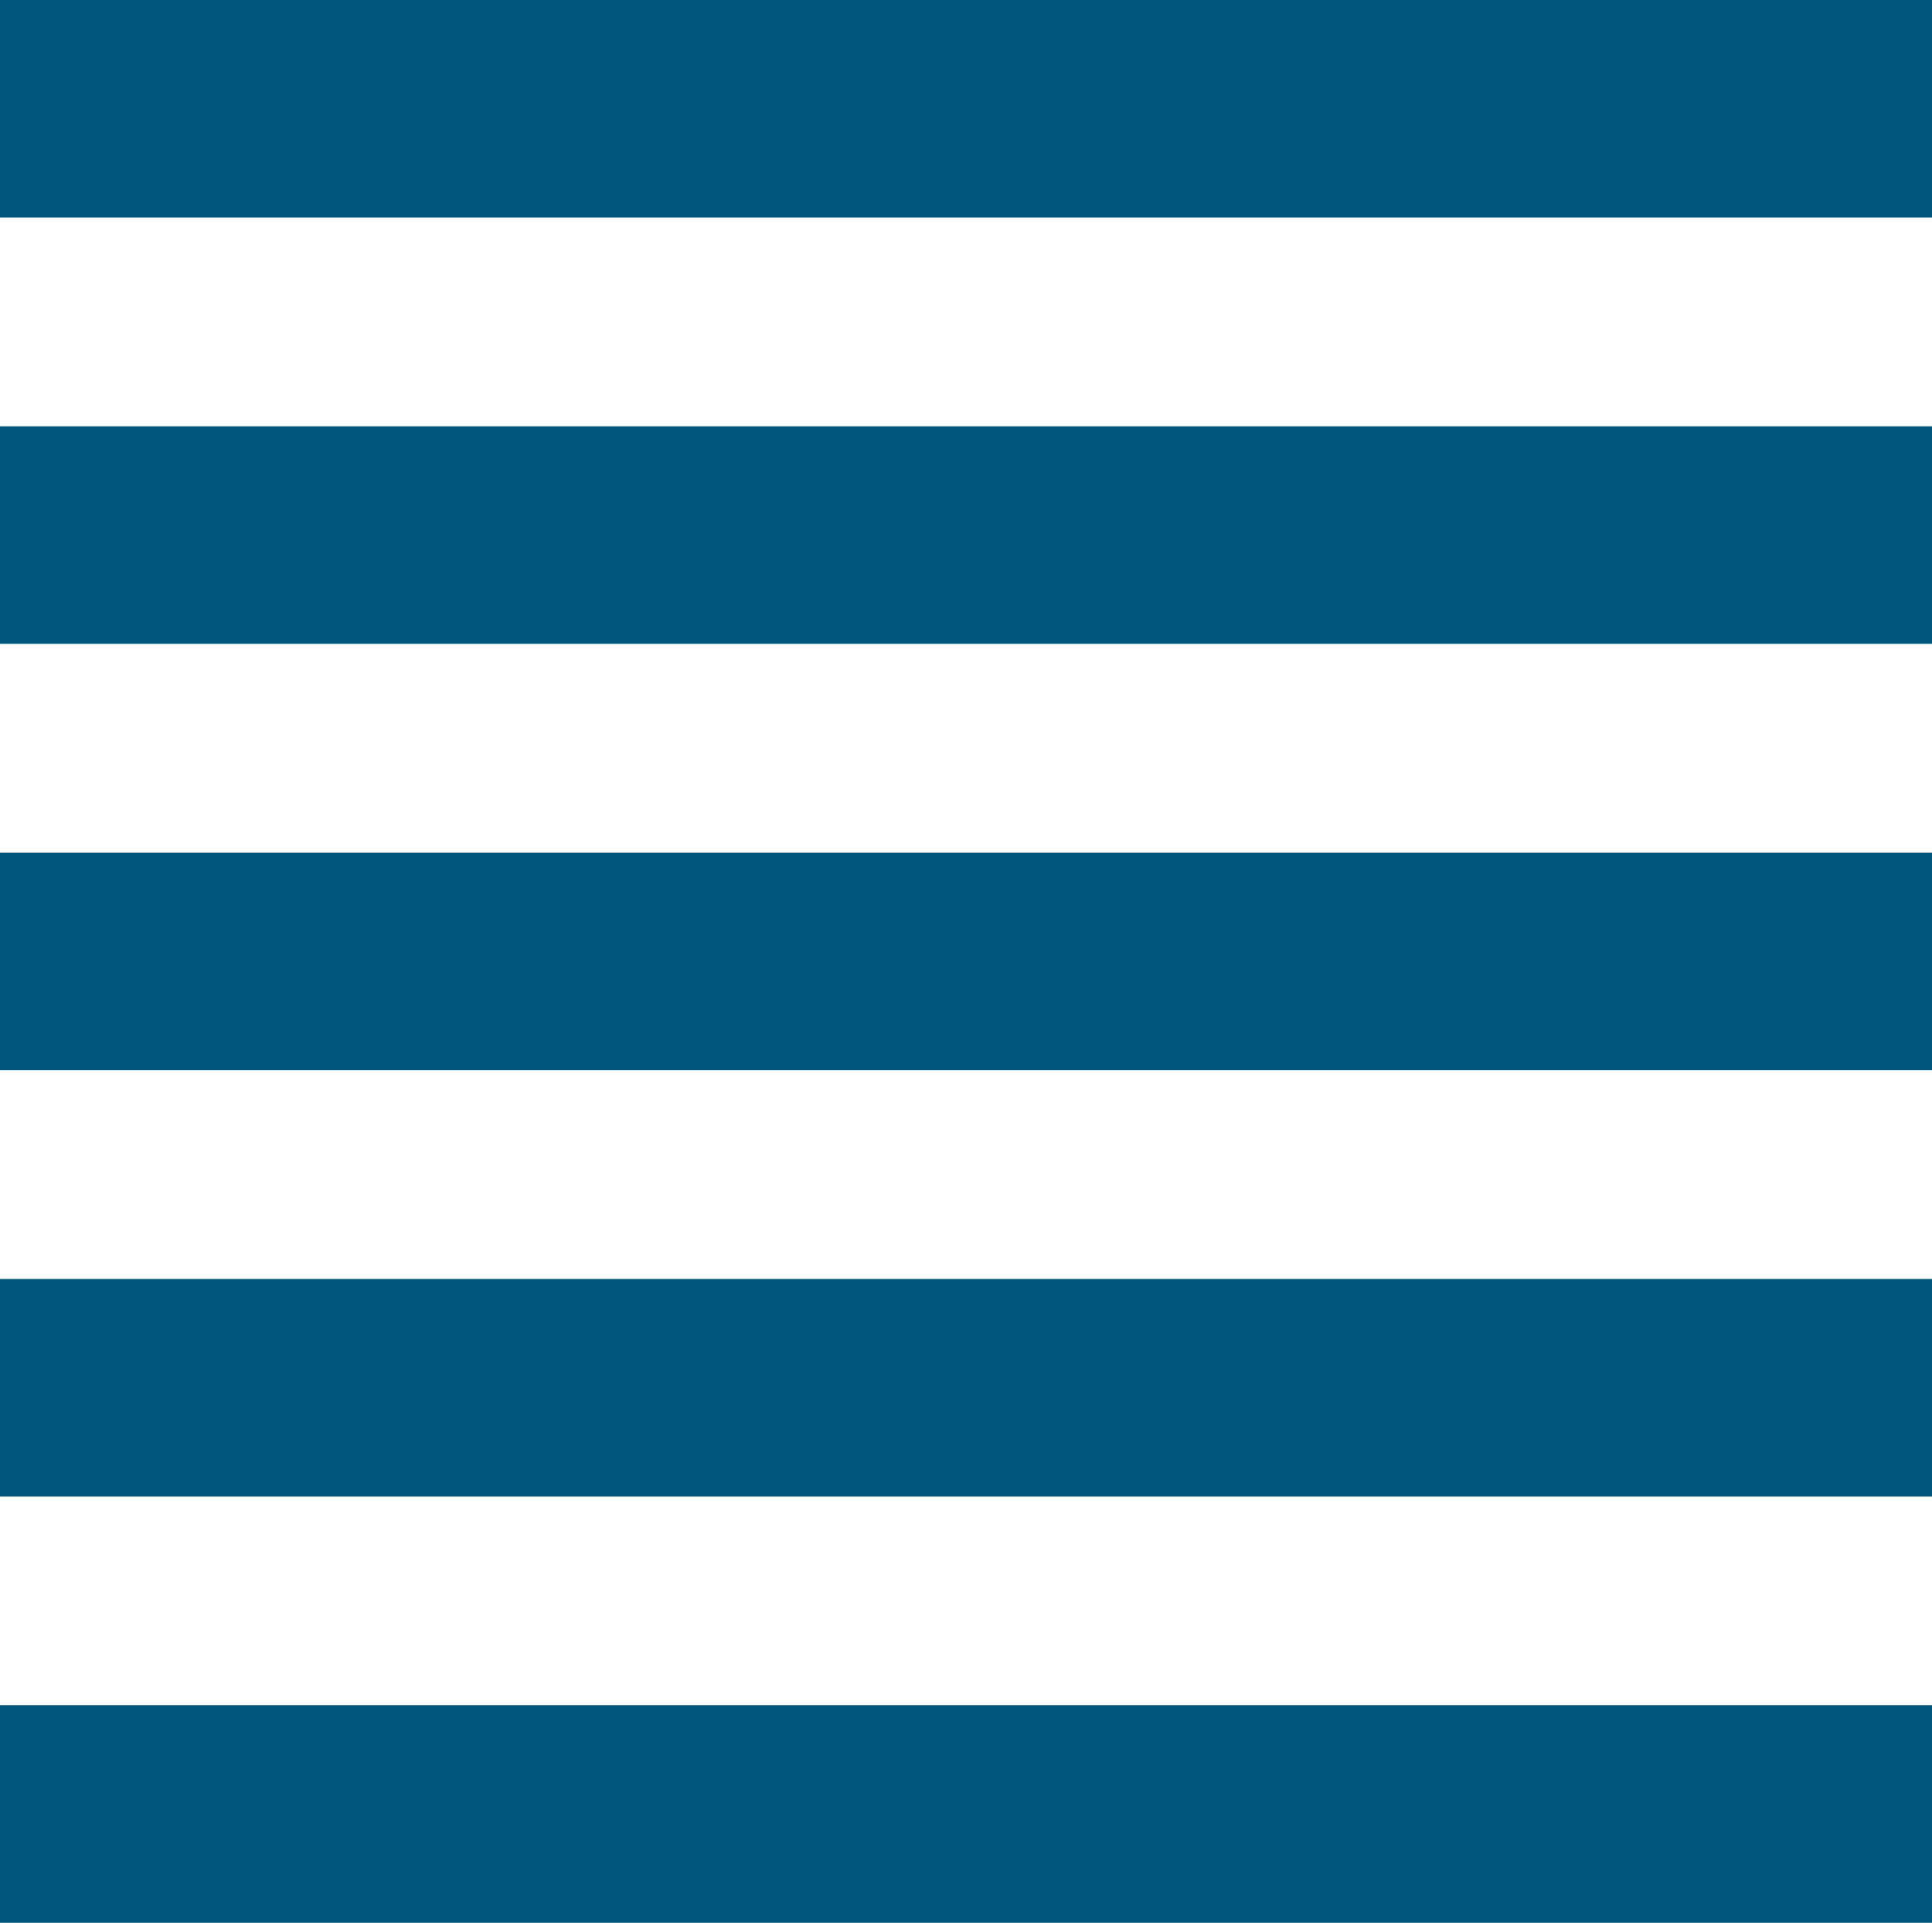
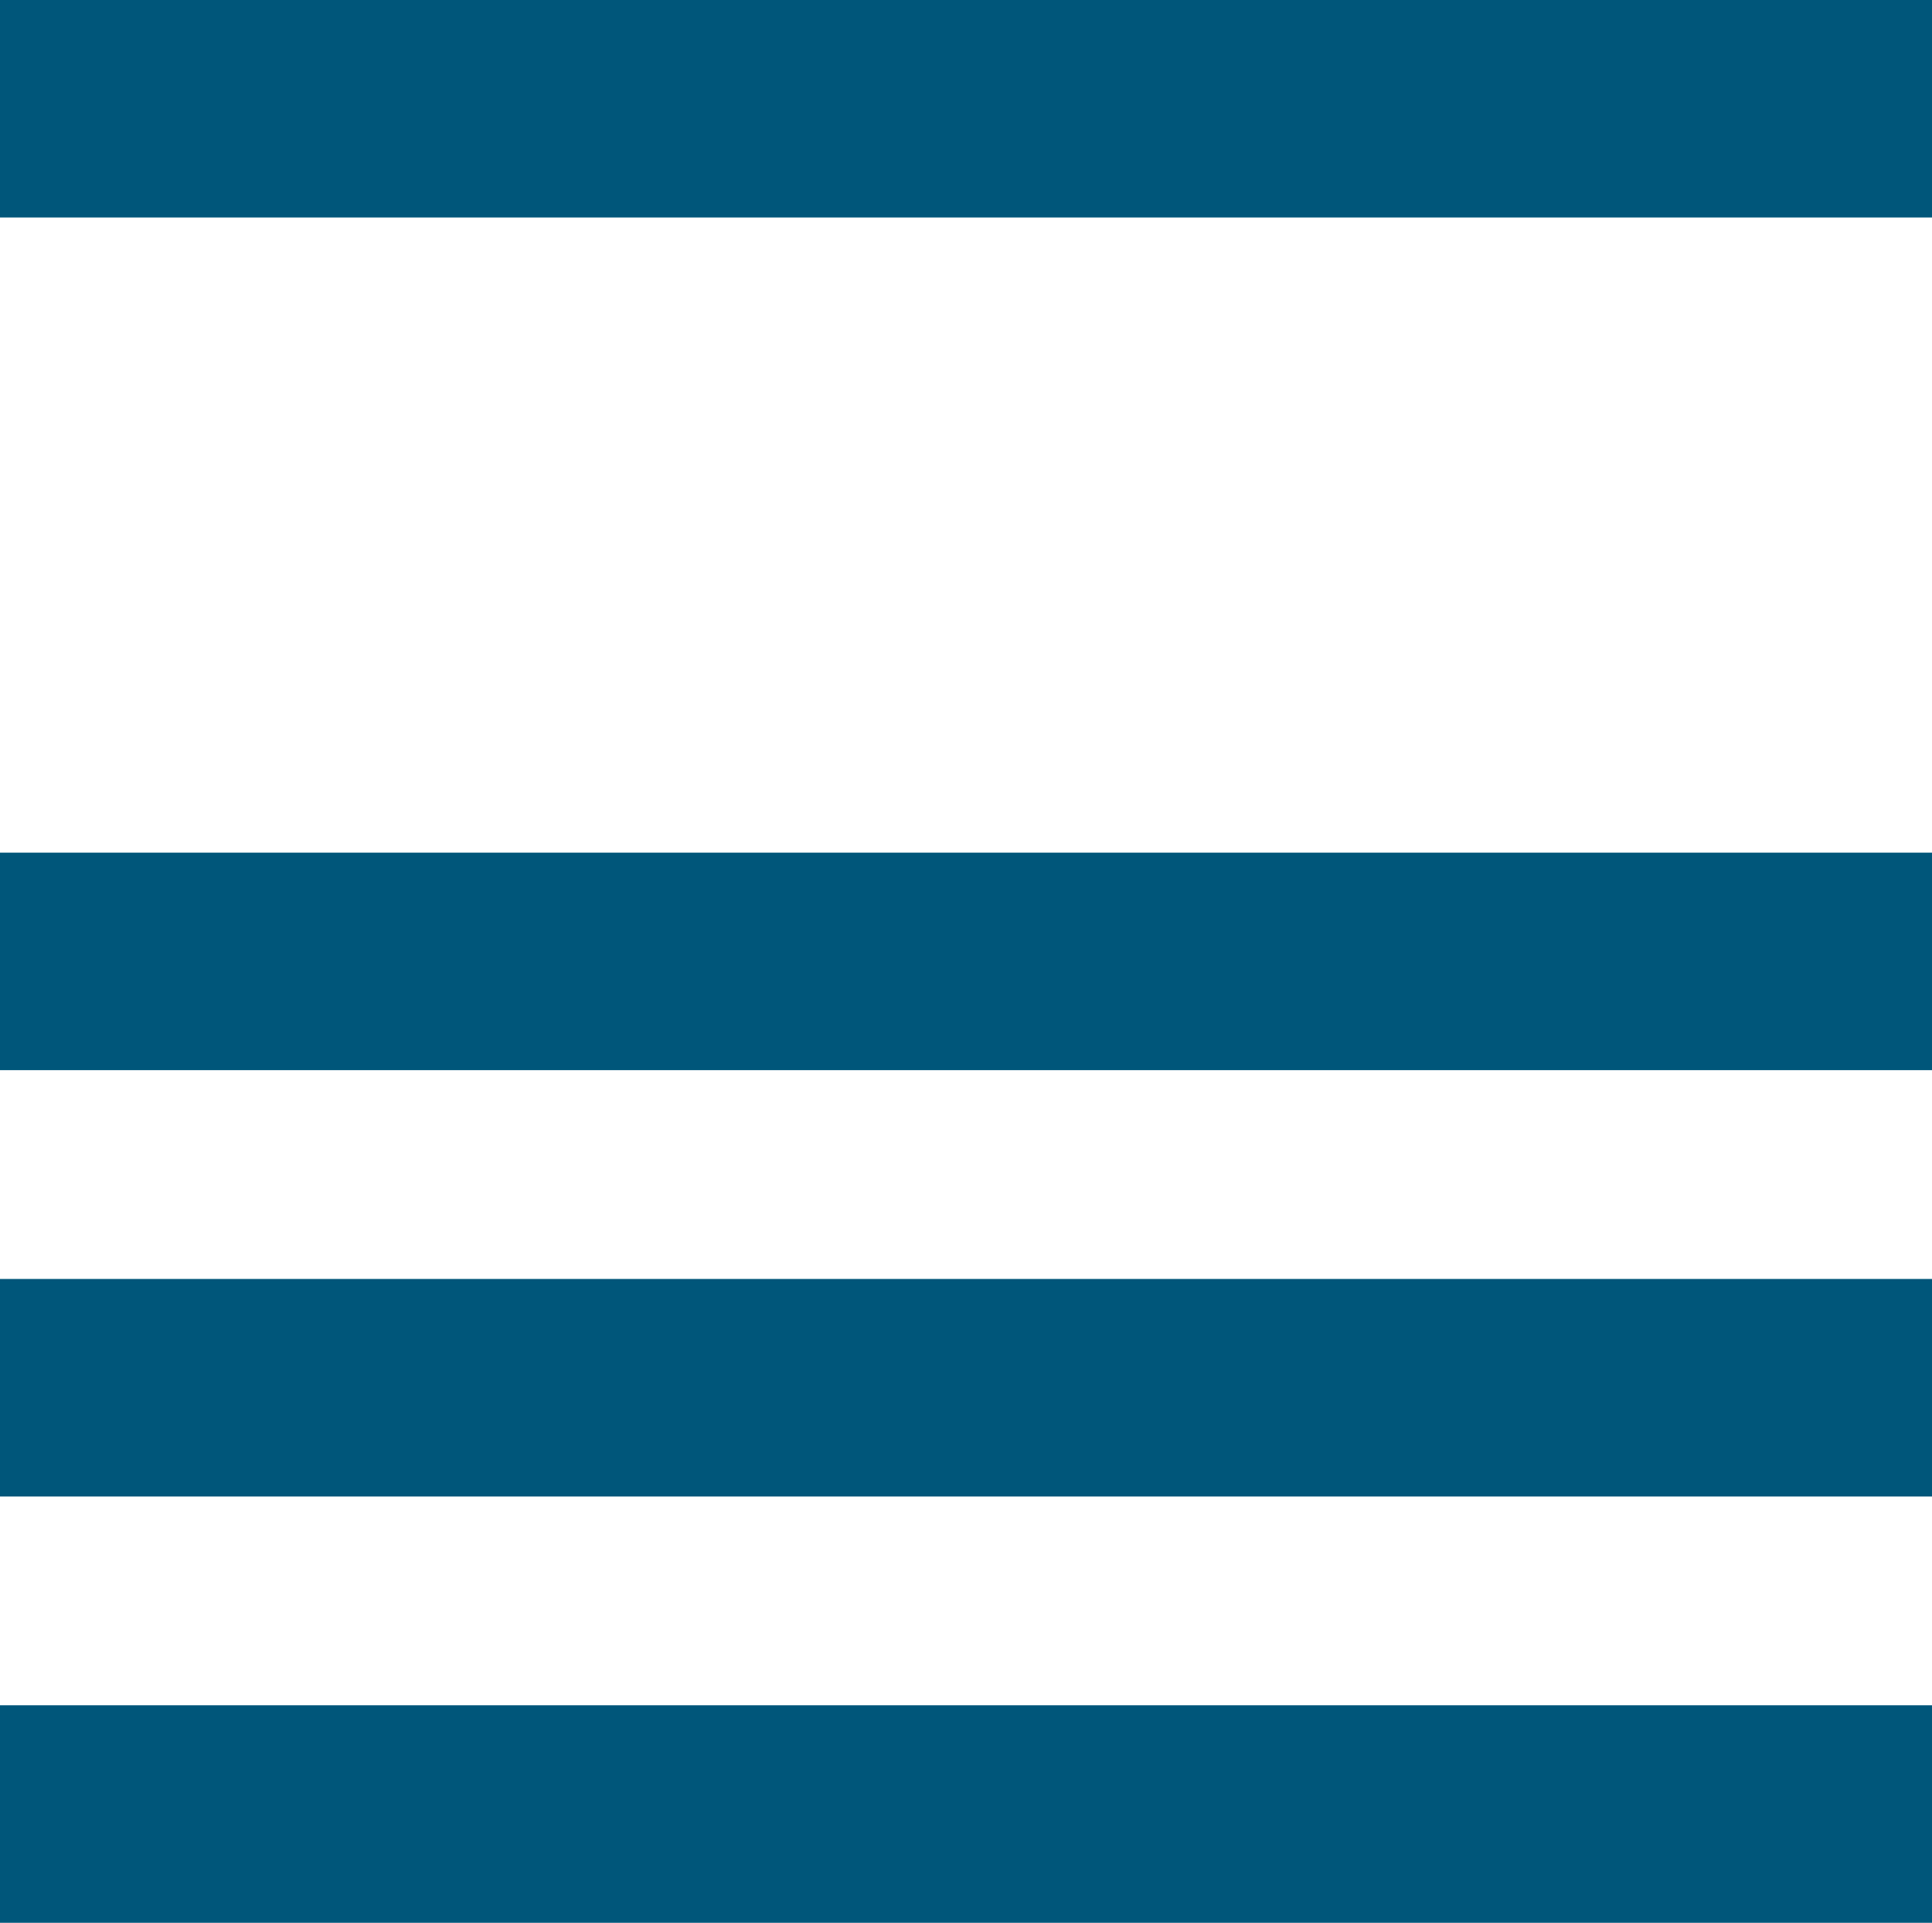
<svg xmlns="http://www.w3.org/2000/svg" width="224" height="223" viewBox="0 0 224 223" fill="none">
  <rect width="224" height="25.225" fill="#00567A" />
-   <rect y="49.442" width="224" height="25.225" fill="#00567A" />
  <rect y="98.883" width="224" height="25.225" fill="#00567A" />
  <rect y="148.324" width="224" height="25.225" fill="#00567A" />
  <rect y="197.765" width="224" height="25.225" fill="#00567A" />
</svg>